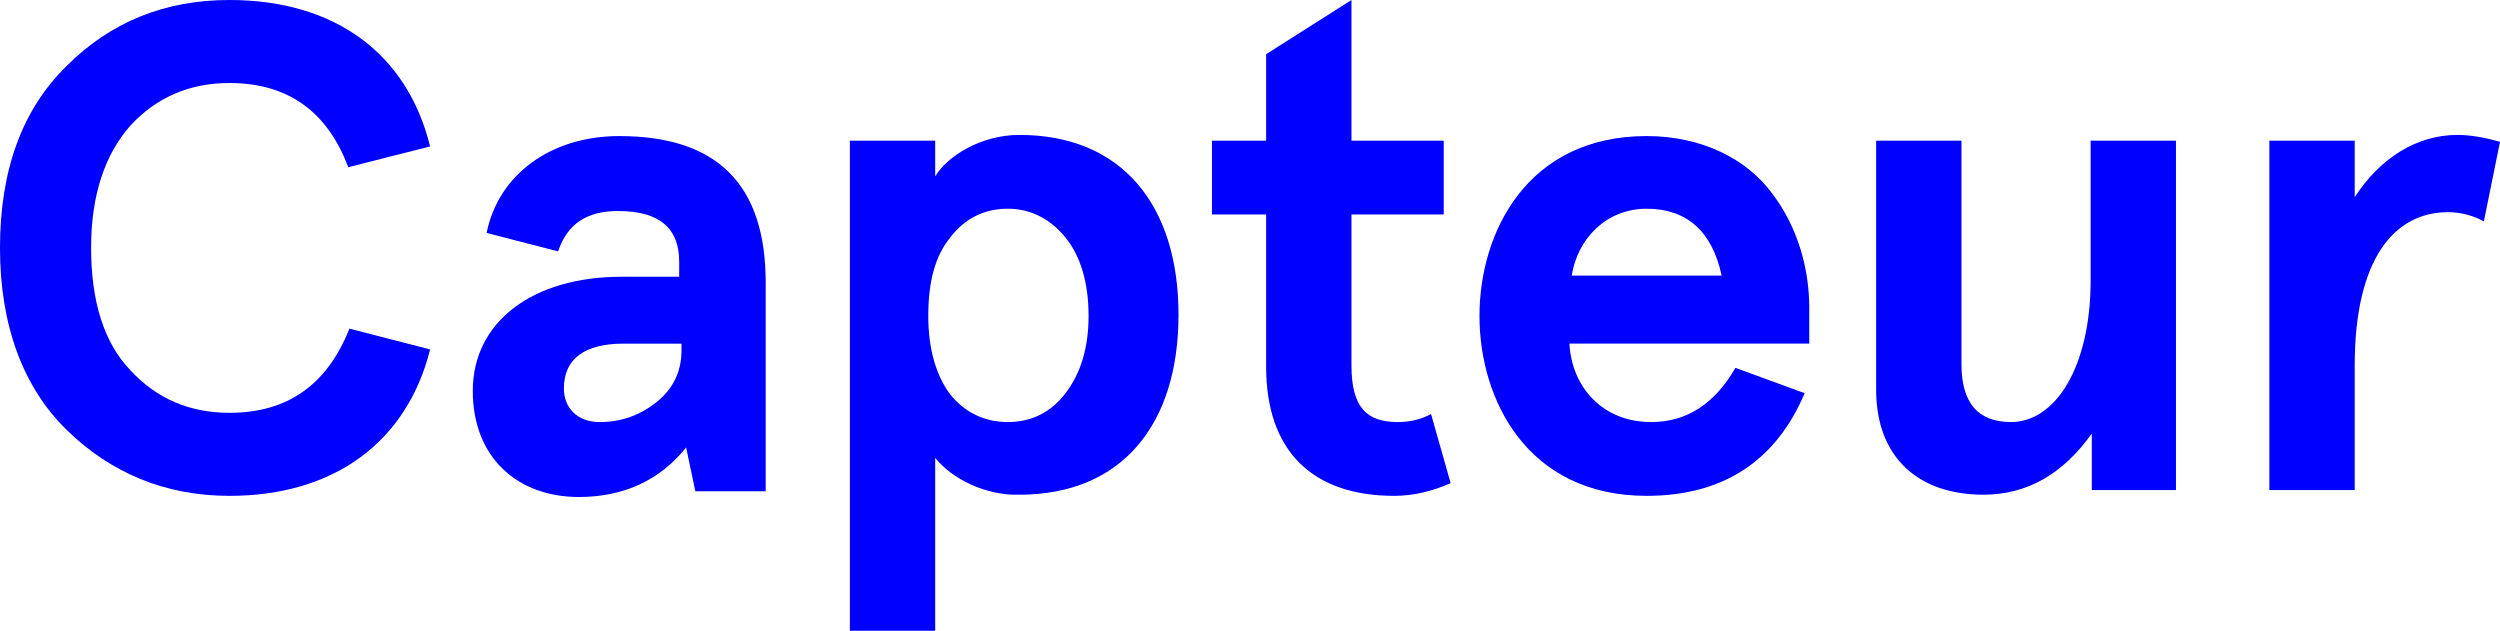
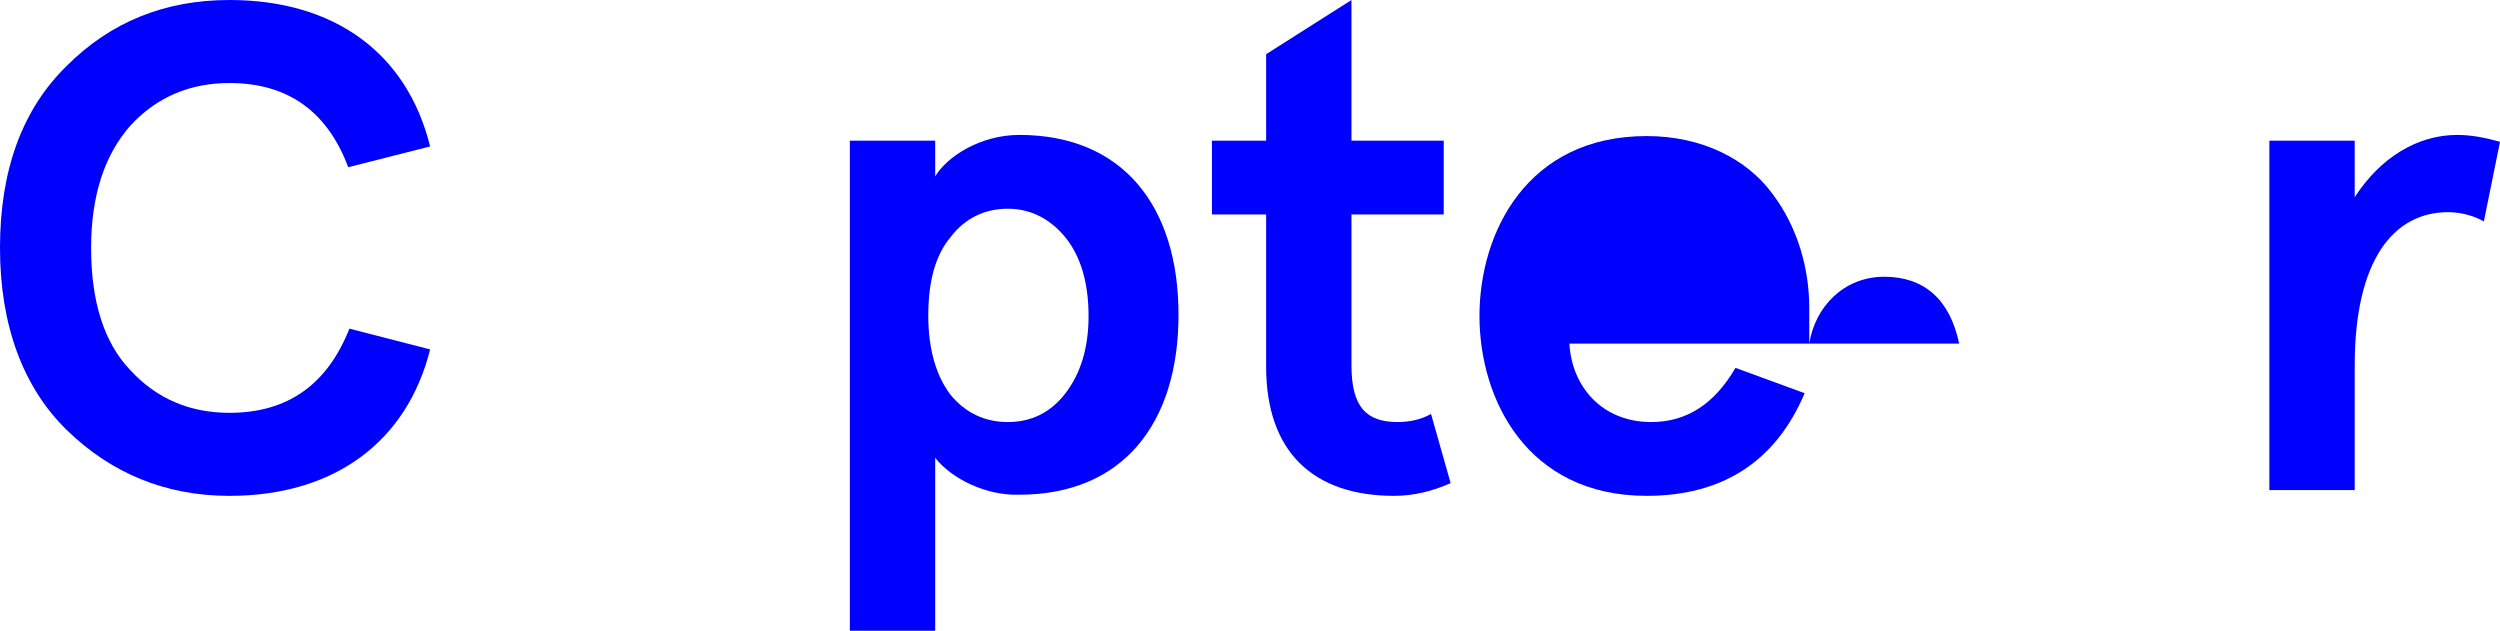
<svg xmlns="http://www.w3.org/2000/svg" enable-background="new 0 0 216.8 54.7" viewBox="0 0 216.8 54.7">
  <g fill="#00f">
    <path d="m30.2 14.5c-1.8-4.8-5.2-7.3-10.3-7.3-3.4 0-6.3 1.2-8.6 3.7-2.2 2.5-3.4 6-3.4 10.6s1.1 8.2 3.4 10.6c2.3 2.5 5.2 3.7 8.6 3.7 5.1 0 8.5-2.5 10.4-7.3l7 1.8c-2 8-8.3 12.7-17.4 12.7-5.6 0-10.3-2-14.1-5.7s-5.8-9.1-5.8-15.8 1.9-12 5.8-15.8c3.8-3.8 8.5-5.7 14.1-5.7 9.1 0 15.4 4.6 17.4 12.7z" />
-     <path d="m42.2 20.2c1-5 5.5-8.4 11.5-8.4 8.5 0 12.7 4.2 12.7 12.7v18.1h-6.1l-.8-3.8c-2.3 2.9-5.5 4.3-9.3 4.3-5.3 0-9.2-3.4-9.2-9.2 0-6 5.2-9.9 12.9-9.9h5v-1.3c0-2.9-1.7-4.4-5.3-4.4-2.7 0-4.4 1.1-5.2 3.5zm9.8 16.4c1.9 0 3.5-.6 4.9-1.7s2.2-2.6 2.2-4.5v-.6h-5c-3.4 0-5.2 1.3-5.2 3.9 0 1.6 1.1 2.9 3.1 2.9z" />
    <path d="m81.1 39.7v15h-7.4v-42.5h7.4v3.1c1-1.7 3.9-3.6 7.3-3.6 8.9 0 13.8 6.1 13.8 15.6s-4.9 15.6-13.8 15.6c-2.9.1-5.9-1.4-7.3-3.2zm13.3-12.3c0-2.9-.7-5.2-2-6.8s-3-2.5-5-2.5-3.7.8-5 2.5c-1.3 1.6-1.9 3.8-1.9 6.8 0 2.9.7 5.2 1.9 6.8 1.3 1.6 3 2.4 5 2.4s3.7-.8 5-2.5 2-3.9 2-6.7z" />
    <path d="m125.8 41.9c-1.6.7-3.2 1.1-4.9 1.1-7 0-11.1-3.8-11.1-11.2v-13.2h-4.7v-6.4h4.7v-7.5l7.4-4.7v12.2h8v6.4h-8v13.1c0 3.6 1.3 4.9 4 4.9 1 0 2-.2 2.9-.7z" />
-     <path d="m156.9 29.8h-20.8c.2 3.7 2.8 6.8 7.1 6.8 3.1 0 5.5-1.6 7.3-4.7l6 2.2c-2.5 5.9-7.1 8.9-13.7 8.9-10.4 0-14.5-8.4-14.5-15.6s4.1-15.6 14.5-15.6c4.8 0 8.7 2 10.9 5 2.2 2.9 3.2 6.5 3.2 9.9zm-20.6-5.9h13c-.8-3.8-3-5.8-6.5-5.8s-6 2.6-6.5 5.8z" />
-     <path d="m188.8 42.5h-7.4v-4.9c-2.5 3.5-5.6 5.3-9.4 5.3-5.6 0-9.3-3.2-9.3-9.1v-21.6h7.4v19.4c0 3.3 1.4 5 4.3 5 3.8 0 6.9-4.7 6.9-12.3v-12.1h7.4v30.3z" />
+     <path d="m156.9 29.8h-20.8c.2 3.7 2.8 6.8 7.1 6.8 3.1 0 5.5-1.6 7.3-4.7l6 2.2c-2.5 5.9-7.1 8.9-13.7 8.9-10.4 0-14.5-8.4-14.5-15.6s4.1-15.6 14.5-15.6c4.8 0 8.7 2 10.9 5 2.2 2.9 3.2 6.5 3.2 9.9zh13c-.8-3.8-3-5.8-6.5-5.8s-6 2.6-6.5 5.8z" />
    <path d="m204.2 42.5h-7.4v-30.3h7.4v4.9c2.2-3.4 5.4-5.4 8.9-5.4 1.1 0 2.3.2 3.7.6l-1.4 6.9c-.9-.5-2-.8-3.1-.8-4.7 0-8.1 4.1-8.1 13.3z" />
  </g>
</svg>